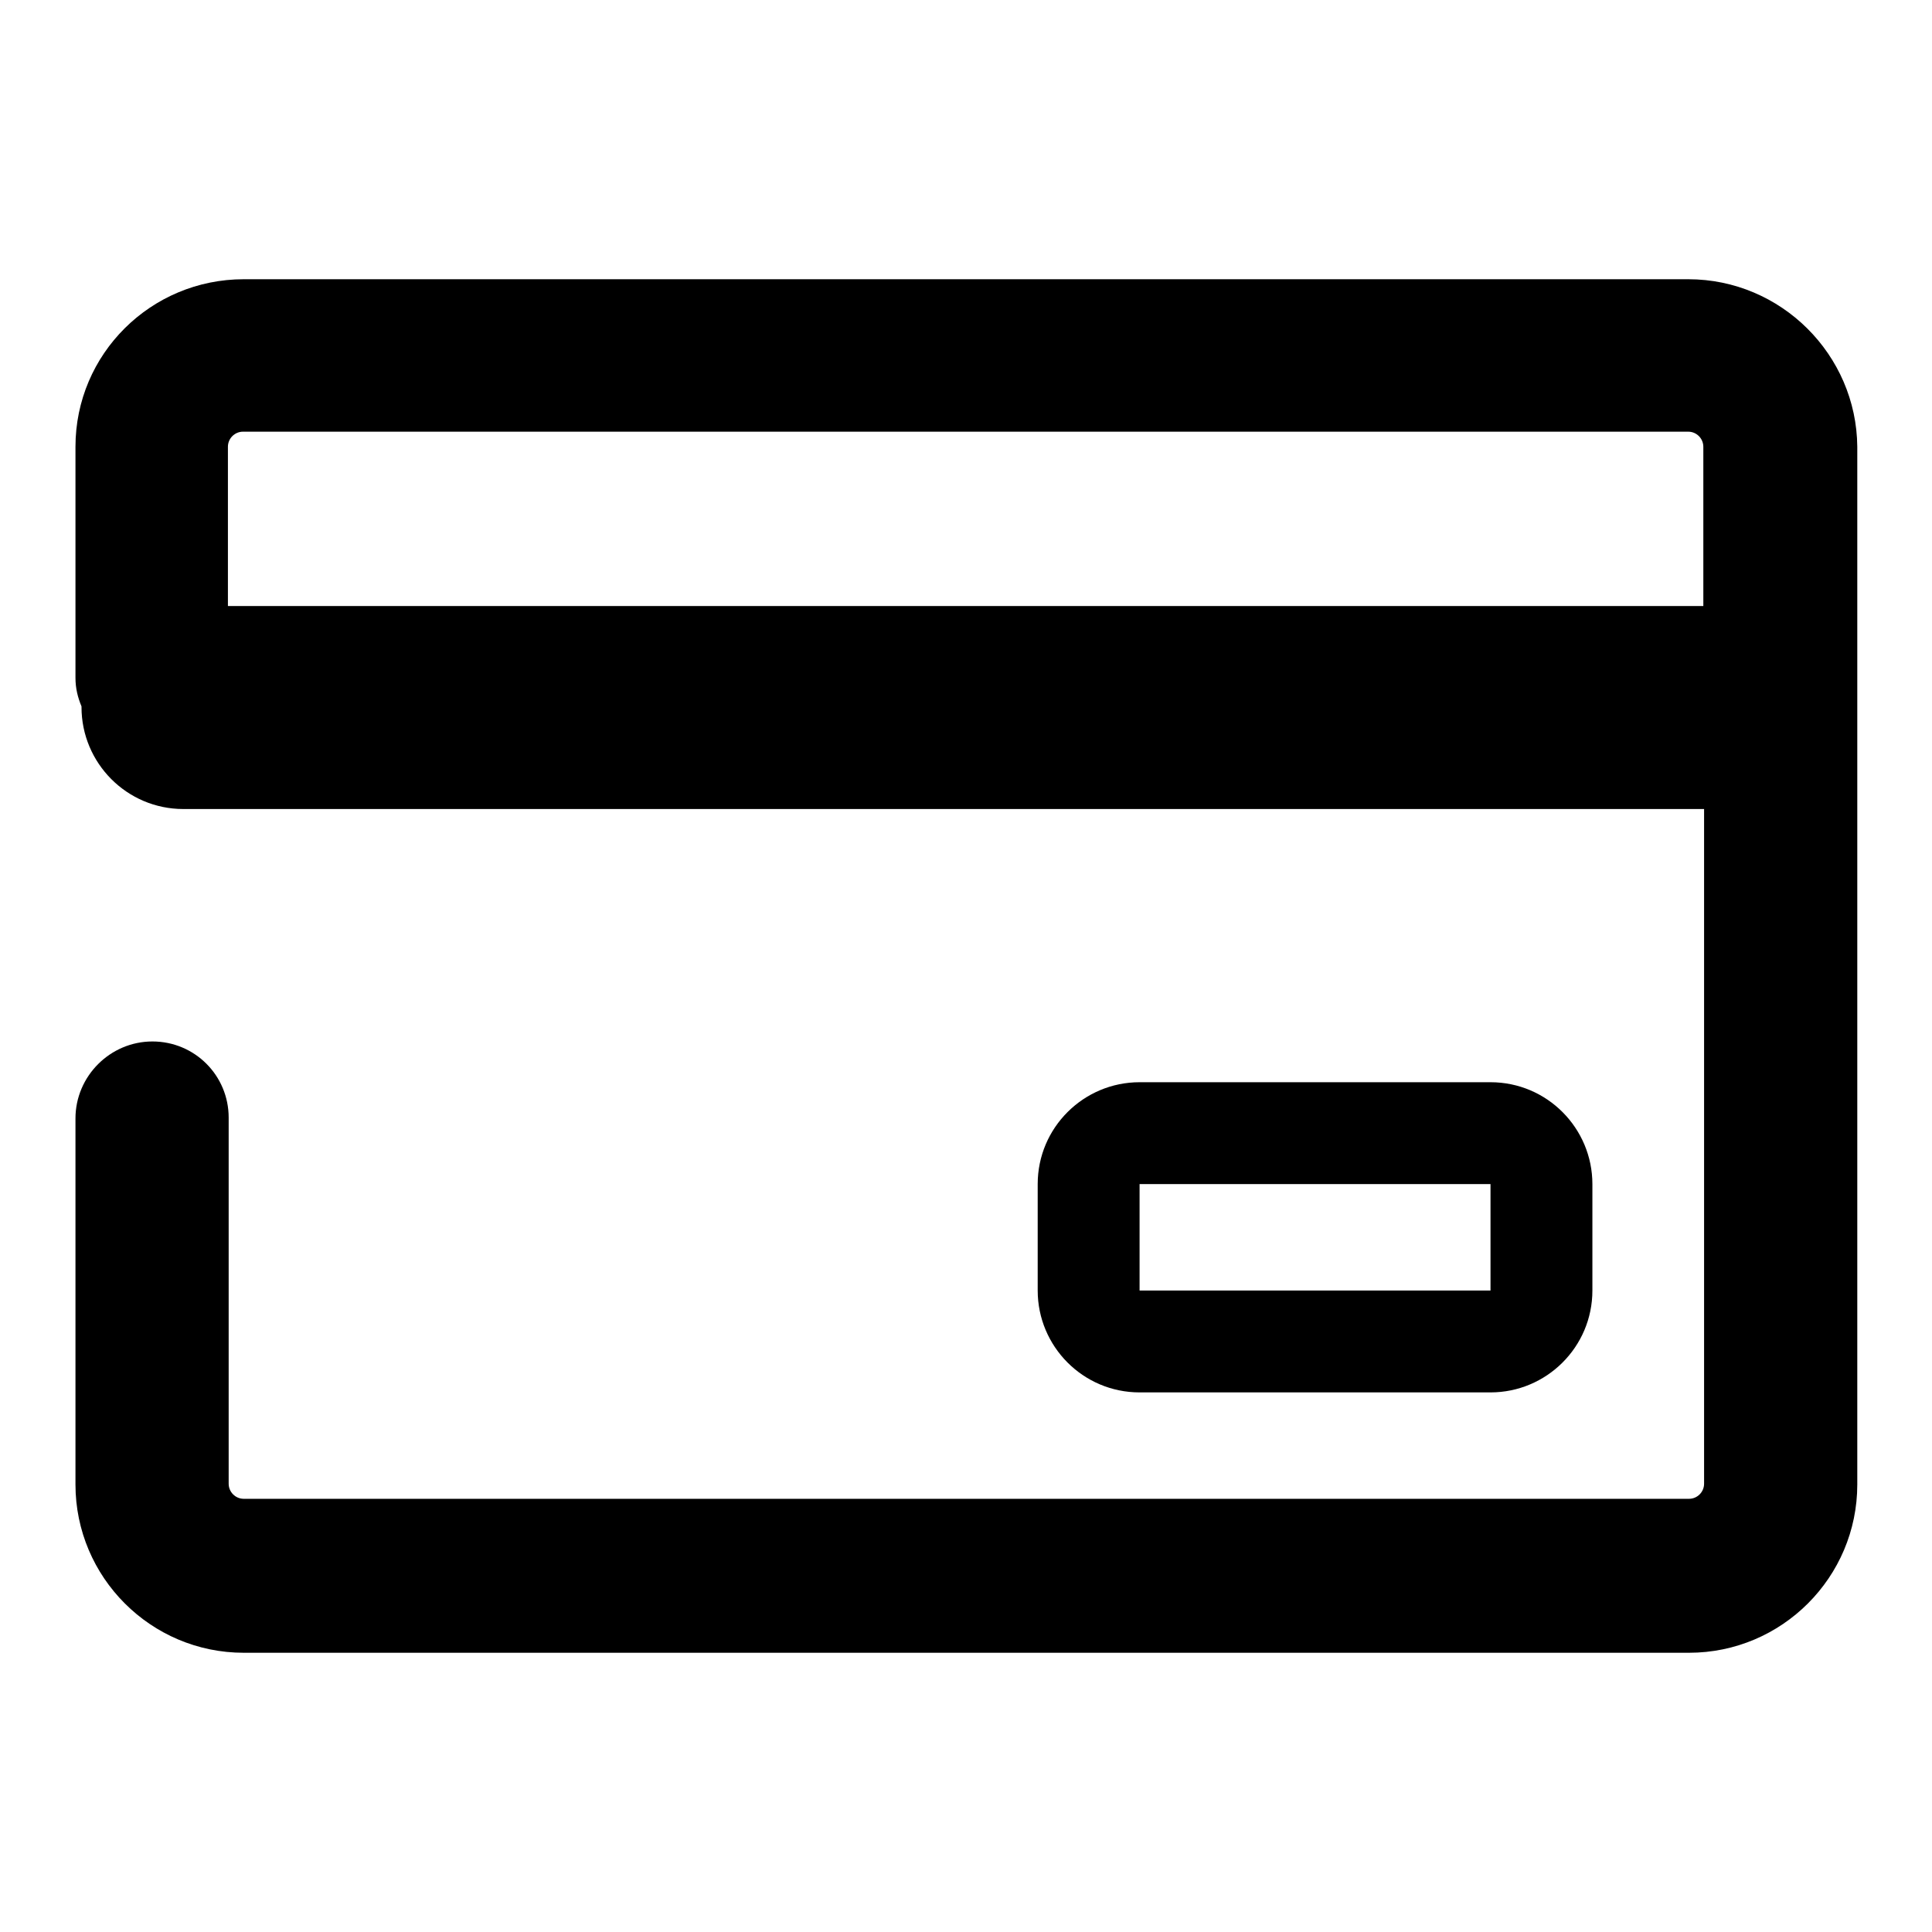
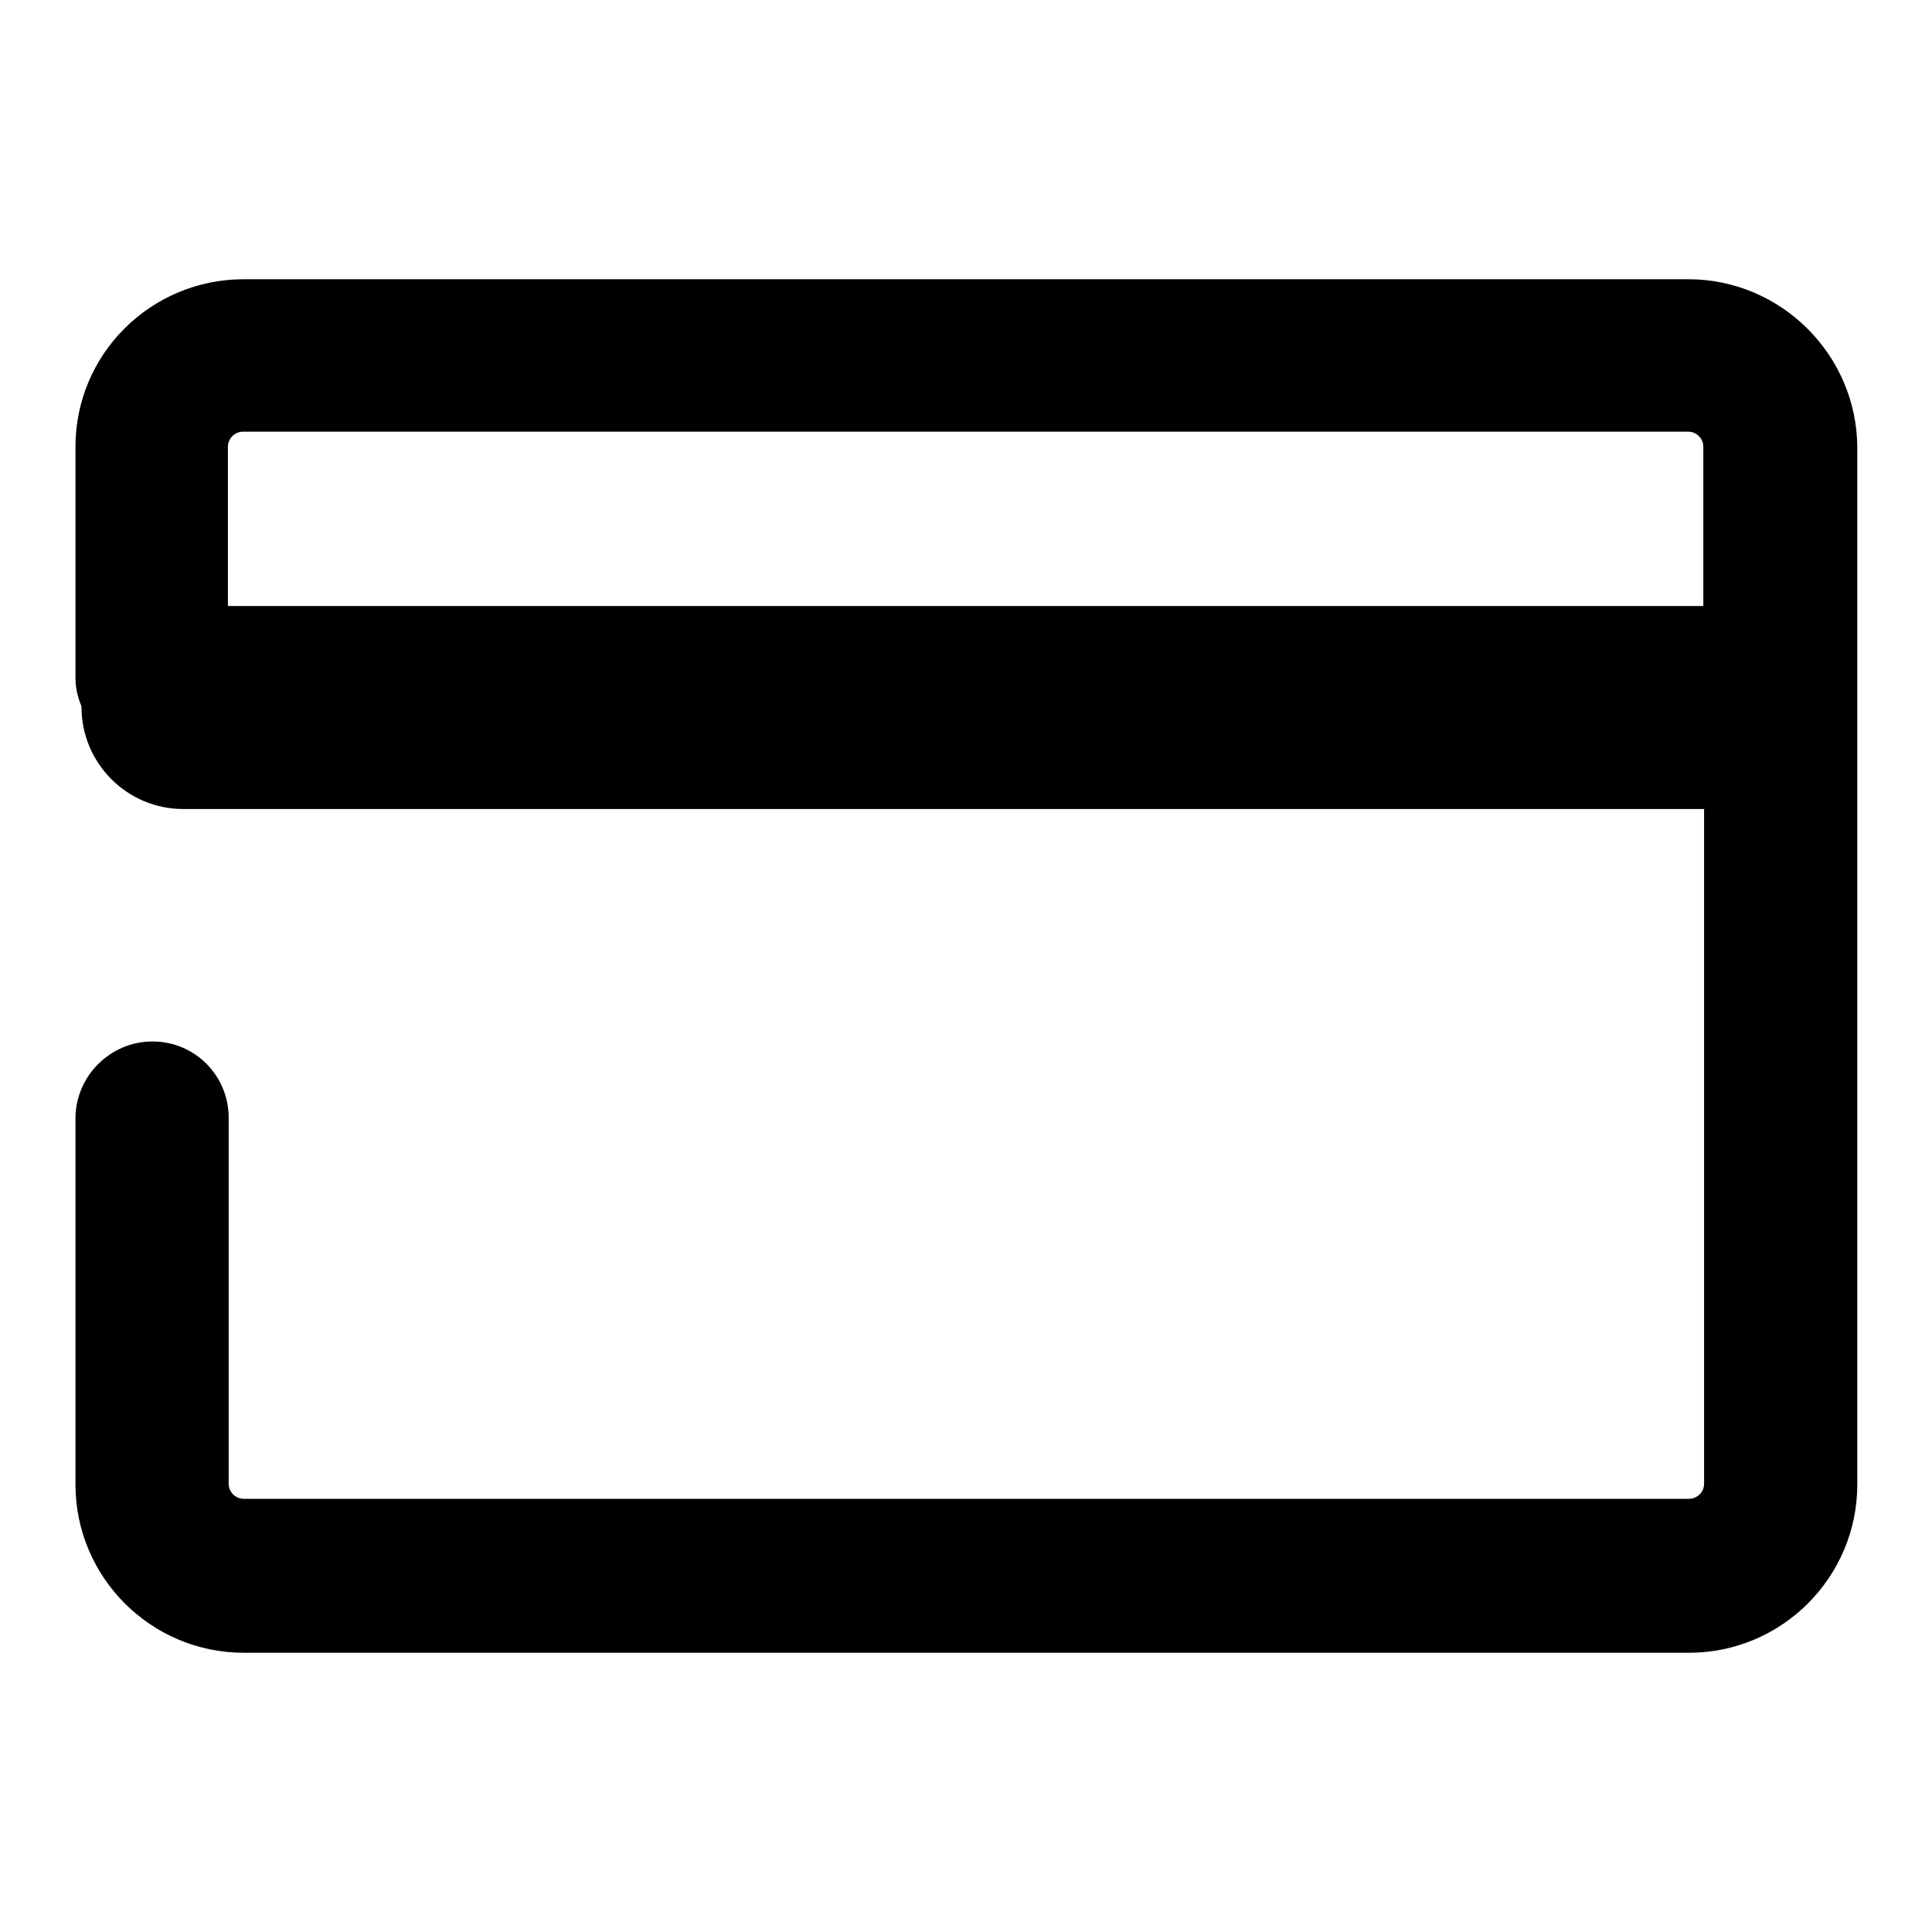
<svg xmlns="http://www.w3.org/2000/svg" version="1.1" x="0px" y="0px" viewBox="0 0 256 256" enable-background="new 0 0 256 256" xml:space="preserve">
  <g>
    <path fill="#000000" d="M223.7,37H32.3C20,37,10,46.9,10,59.2v30.6c0,1.4,0.3,2.6,0.8,3.8l0,0.1c0,7.4,6,13.5,13.5,13.5l0,0h201.5 v89.4c0,1.1-0.9,2-2,2H32.3c-1.1,0-2-0.9-2-2v-48.5c0-5.6-4.5-10.1-10.1-10.1S10,142.6,10,148.2v48.5c0,12.3,10,22.3,22.3,22.3 h191.5c12.3,0,22.3-10,22.3-22.3V59.2C246,47,236,37,223.7,37L223.7,37z M30.2,80.3V59.2c0-1.1,0.9-2,2-2h191.5c1.1,0,2,0.9,2,2 v21.1H30.2z" />
-     <path fill="#000000" d="M197.5,184.5c7.4,0,13.5-6,13.5-13.5v-14.1c0-7.4-6-13.5-13.5-13.5H151c-7.4,0-13.5,6-13.5,13.5V171 c0,7.4,6,13.5,13.5,13.5H197.5z M151,156.9h46.5l0,14.1H151V156.9z" />
  </g>
</svg>